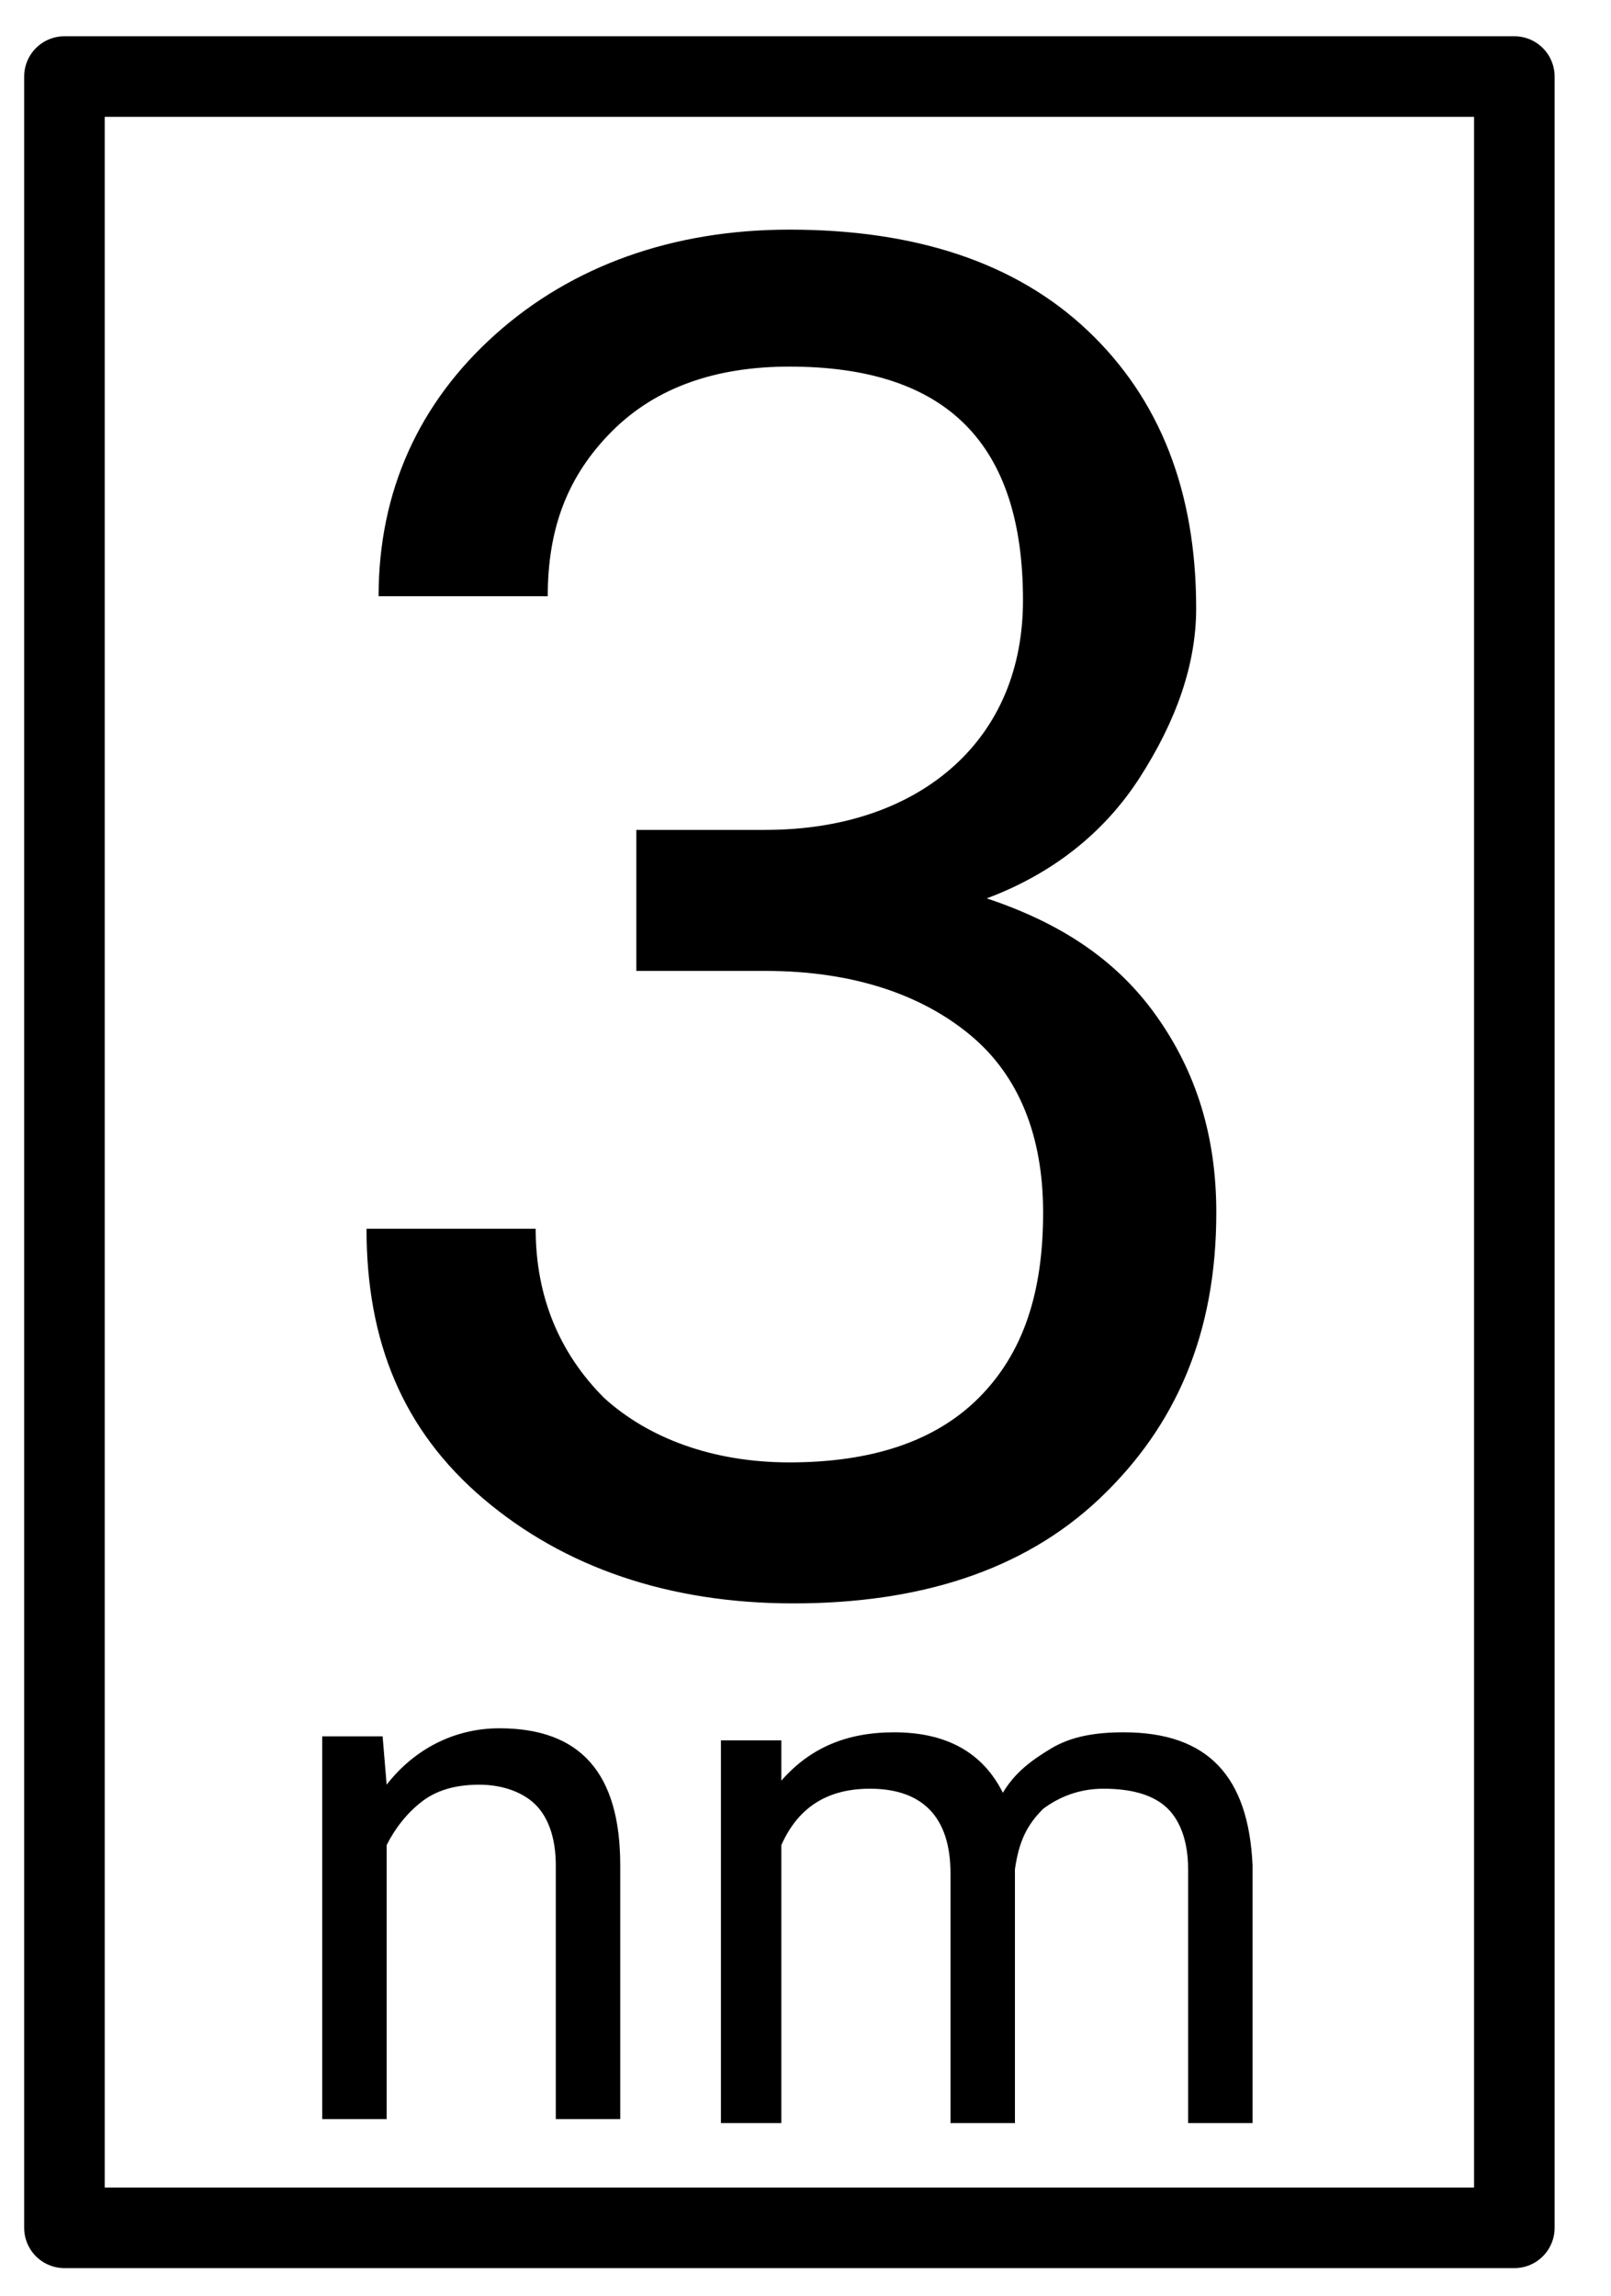
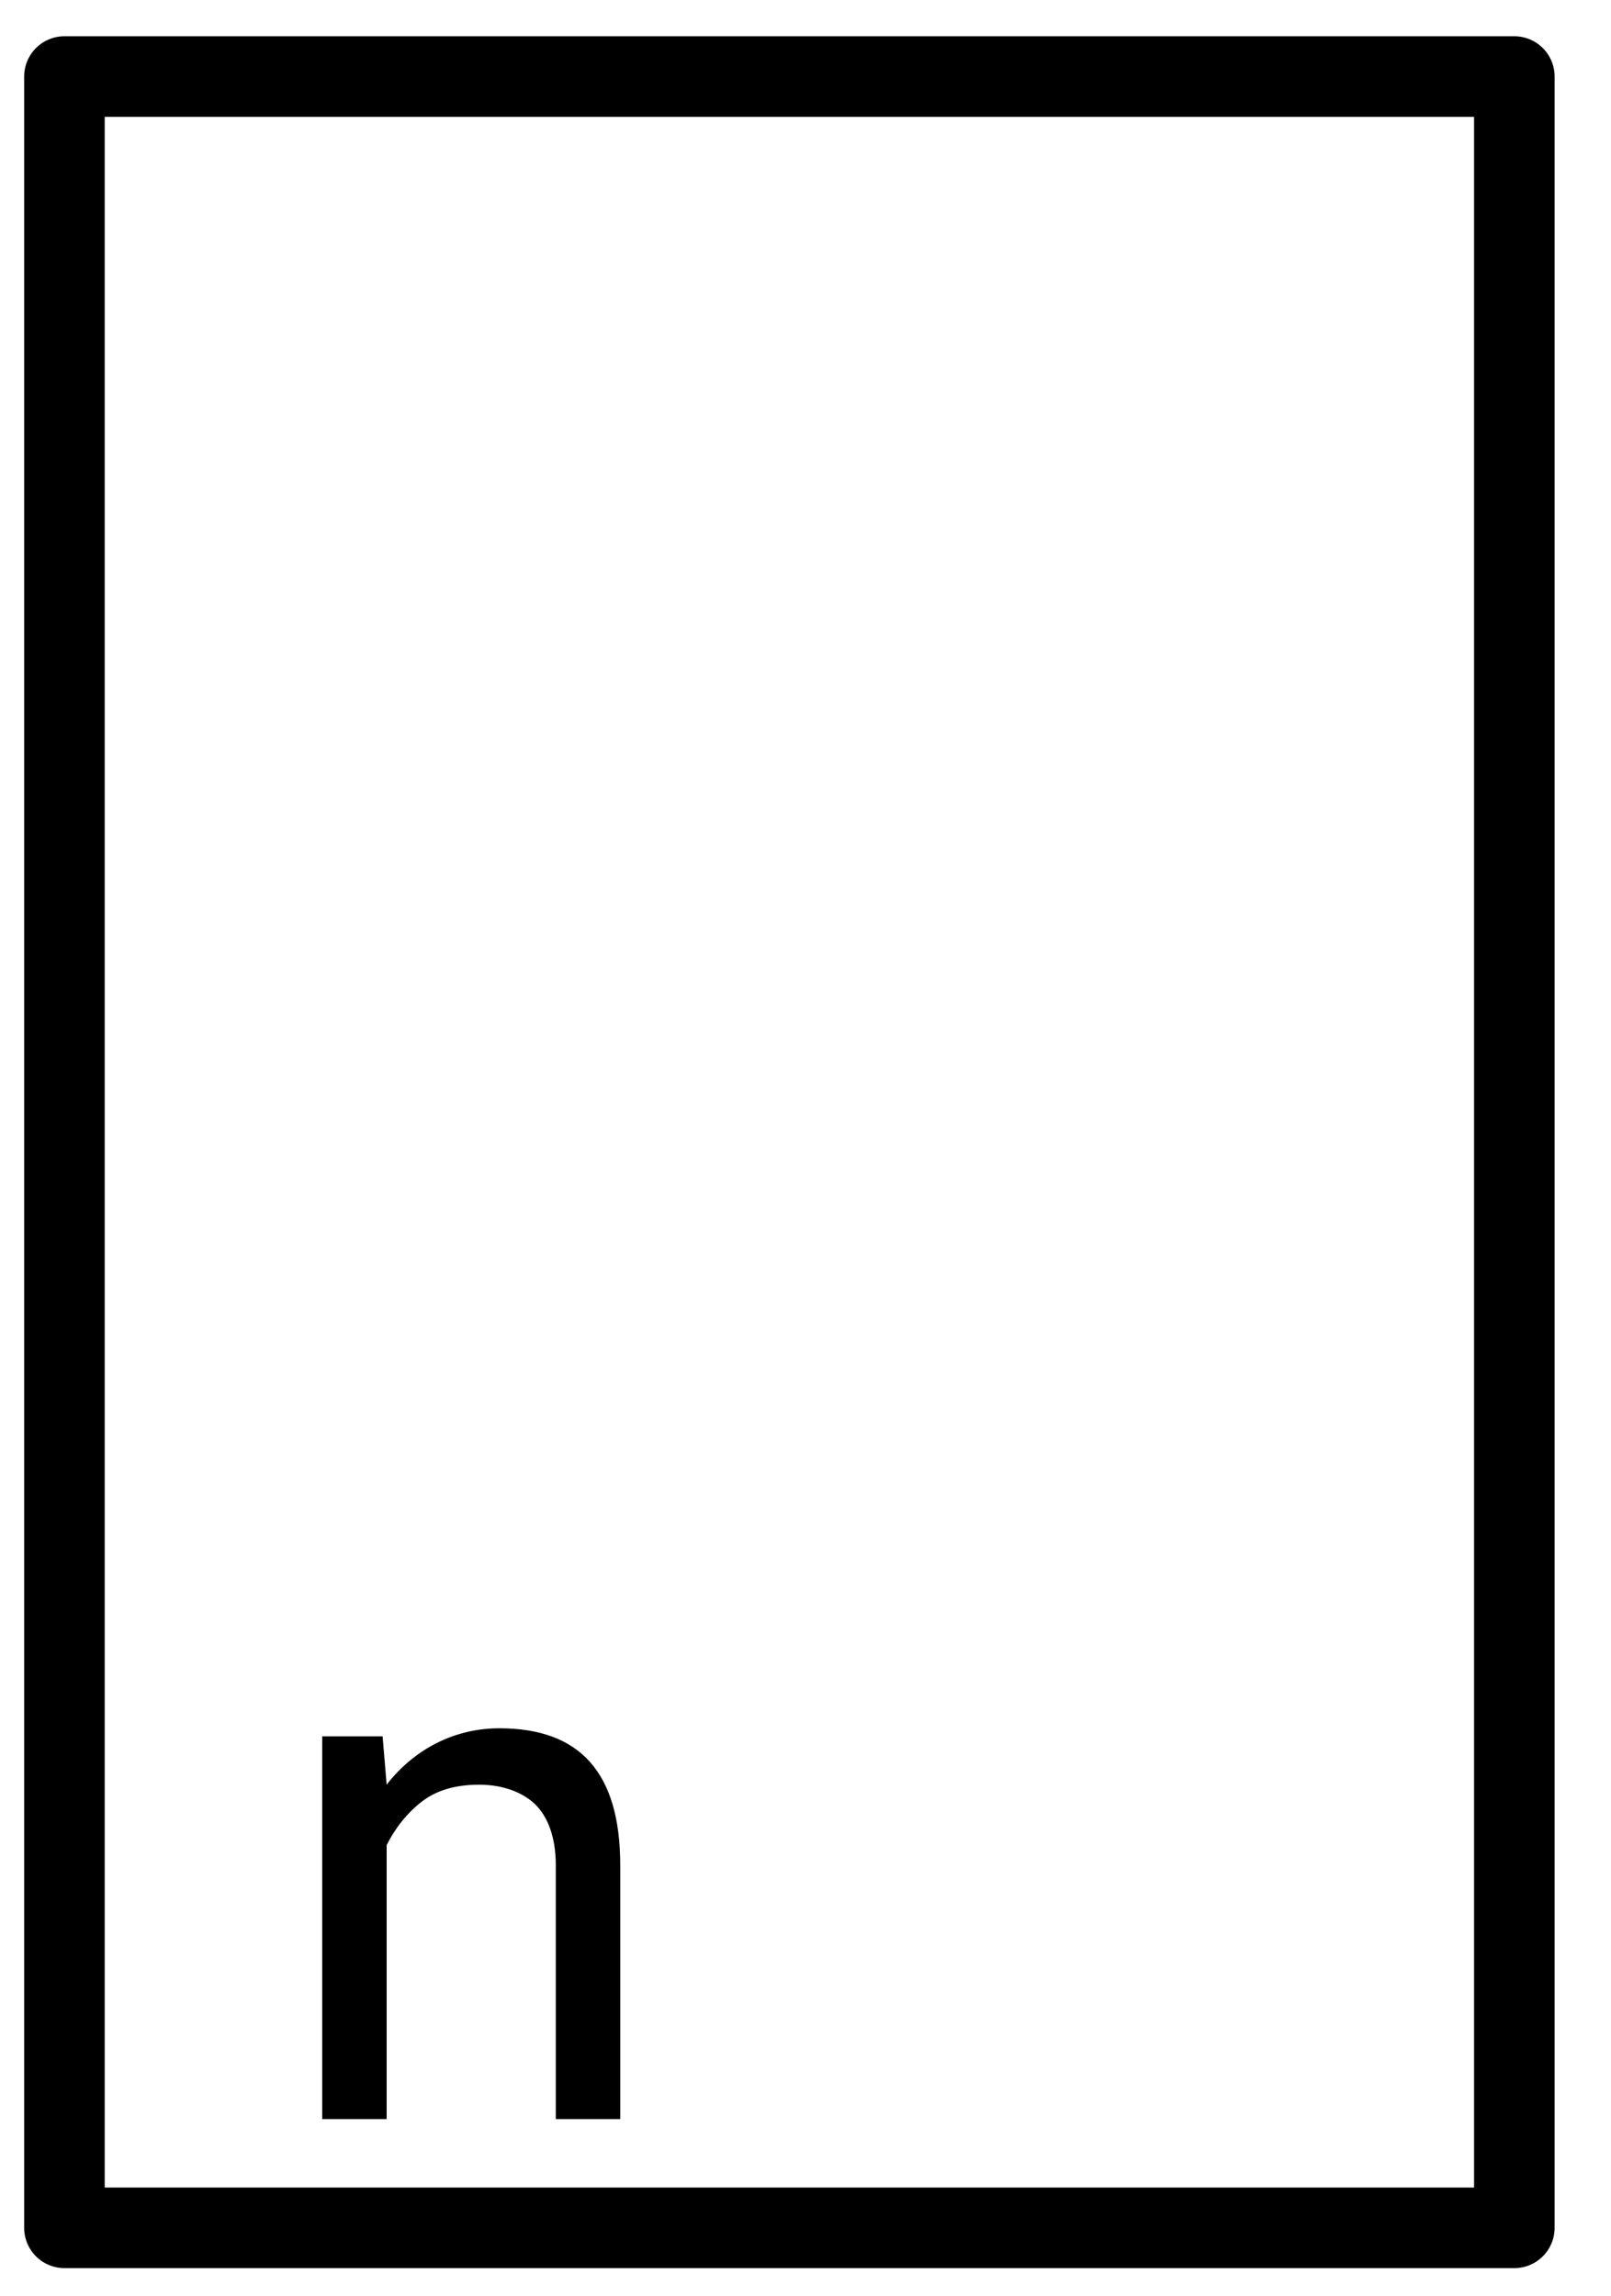
<svg xmlns="http://www.w3.org/2000/svg" version="1.1" id="Layer_1" x="0px" y="0px" viewBox="0 0 40 57" style="enable-background:new 0 0 40 57;" xml:space="preserve">
  <style type="text/css">
	.st0{fill:none;stroke:#000000;stroke-width:2;stroke-linejoin:round;stroke-miterlimit:10;}
</style>
  <rect x="1.6" y="1.9" class="st0" width="36" height="53.4" />
  <g>
    <path d="M9.5,43.1l0.1,1.2c0.7-0.9,1.7-1.4,2.8-1.4c2,0,3,1.1,3,3.4v6.3h-1.6v-6.3c0-0.7-0.2-1.2-0.5-1.5s-0.8-0.5-1.4-0.5   c-0.5,0-1,0.1-1.4,0.4s-0.7,0.7-0.9,1.1v6.8H8v-9.5H9.5z" />
-     <path d="M19.4,43.1v1.1c0.7-0.8,1.6-1.2,2.8-1.2c1.3,0,2.2,0.5,2.7,1.5c0.3-0.5,0.7-0.8,1.2-1.1s1.1-0.4,1.8-0.4   c2.1,0,3.1,1.1,3.2,3.3v6.4h-1.6v-6.3c0-0.7-0.2-1.2-0.5-1.5s-0.8-0.5-1.6-0.5c-0.6,0-1.1,0.2-1.5,0.5c-0.4,0.4-0.6,0.8-0.7,1.5   v6.3h-1.6v-6.2c0-1.4-0.7-2.1-2-2.1c-1.1,0-1.8,0.5-2.2,1.4v6.9h-1.5v-9.5h1.5V43.1z" />
  </g>
  <g>
-     <path d="M15.8,20.6H19c2,0,3.6-0.6,4.7-1.6s1.7-2.4,1.7-4.1c0-3.9-1.9-5.8-5.8-5.8c-1.8,0-3.3,0.5-4.4,1.6s-1.6,2.4-1.6,4.1H9.4   c0-2.6,1-4.8,2.9-6.5s4.4-2.6,7.3-2.6c3.1,0,5.6,0.8,7.4,2.5c1.8,1.7,2.7,4,2.7,6.9c0,1.4-0.5,2.8-1.4,4.2s-2.2,2.4-3.8,3   c1.8,0.6,3.2,1.5,4.2,2.9s1.5,3,1.5,4.9c0,3-1,5.3-2.9,7.1s-4.5,2.6-7.6,2.6S14,38.9,12,37.2s-2.9-3.9-2.9-6.7h4.2   c0,1.7,0.6,3.1,1.7,4.2c1.1,1,2.7,1.6,4.6,1.6c2,0,3.6-0.5,4.7-1.6c1.1-1.1,1.6-2.6,1.6-4.6c0-1.9-0.6-3.4-1.8-4.4   c-1.2-1-2.9-1.6-5.1-1.6h-3.2V20.6z" />
-   </g>
+     </g>
</svg>